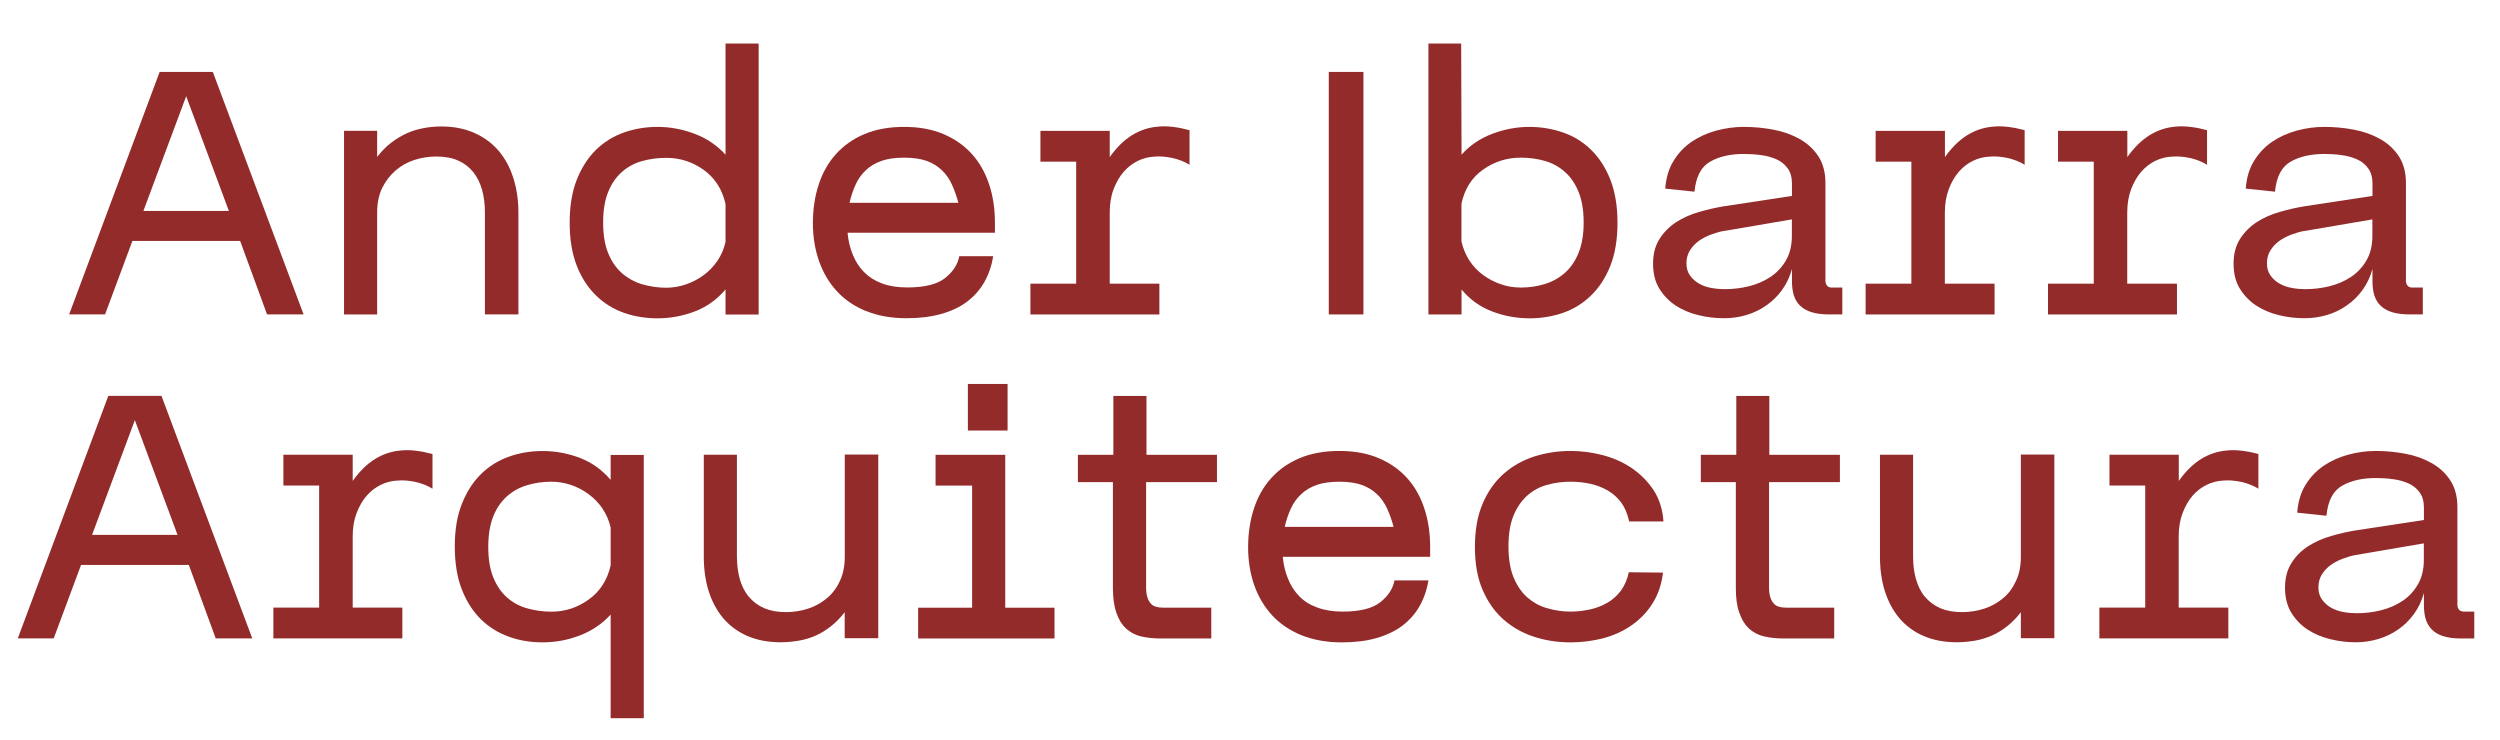
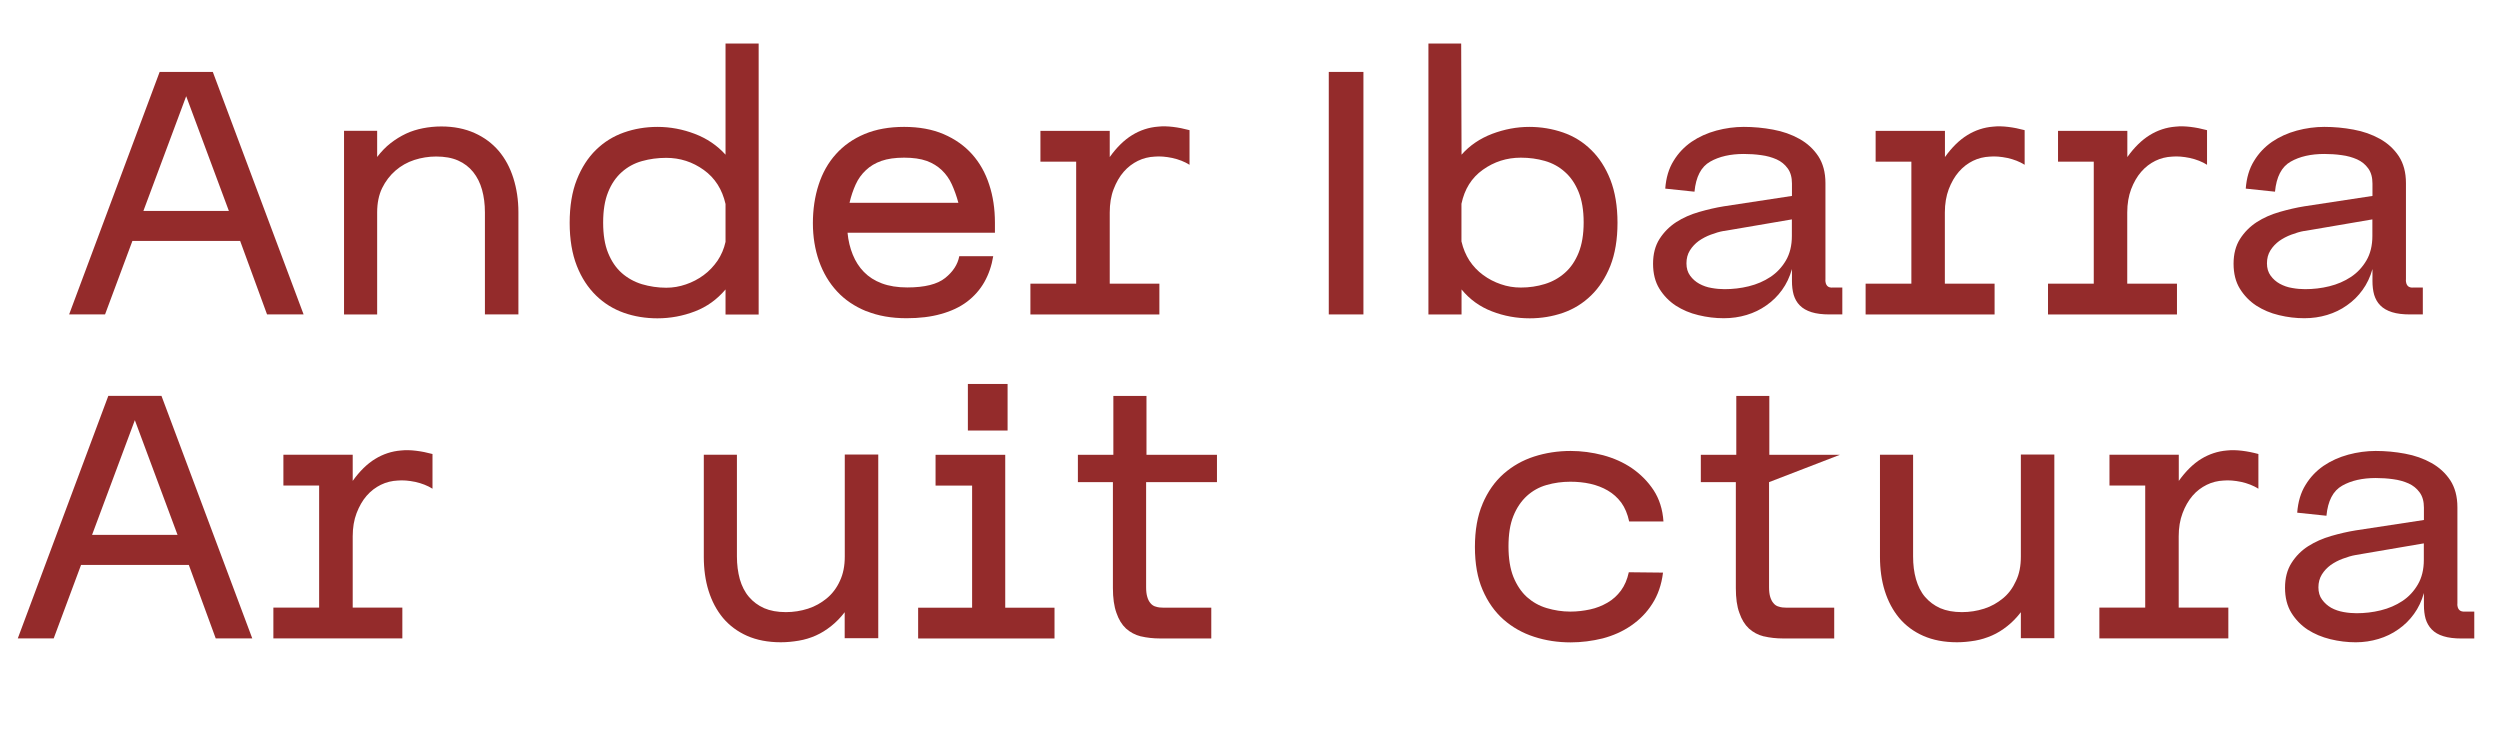
<svg xmlns="http://www.w3.org/2000/svg" width="277" height="82" viewBox="0 0 277 82" fill="none">
  <g clip-path="url(#clip0_51_56)">
    <path d="M7.659 34.839L17.689 7.969L23.579 7.969L33.639 34.839L29.589 34.839L26.609 26.699L14.669 26.699L11.639 34.839L7.669 34.839L7.659 34.839ZM25.359 23.369L20.629 10.659L15.889 23.369L25.359 23.369Z" fill="#942B2B" />
    <path d="M38.119 34.842L38.119 14.492L41.789 14.492L41.789 17.392C42.249 16.792 42.739 16.282 43.279 15.862C43.819 15.442 44.389 15.092 44.979 14.812C45.569 14.532 46.2 14.342 46.849 14.212C47.51 14.082 48.19 14.012 48.9 14.012C50.289 14.012 51.519 14.262 52.589 14.742C53.659 15.222 54.55 15.892 55.26 16.722C55.969 17.562 56.51 18.562 56.88 19.732C57.249 20.902 57.44 22.162 57.44 23.522L57.44 34.832L53.729 34.832L53.729 23.522C53.729 22.612 53.62 21.782 53.41 21.022C53.2 20.272 52.87 19.612 52.429 19.062C51.989 18.512 51.429 18.082 50.749 17.782C50.069 17.482 49.26 17.342 48.319 17.342C47.499 17.342 46.69 17.472 45.91 17.722C45.12 17.982 44.429 18.372 43.819 18.902C43.209 19.432 42.719 20.072 42.339 20.842C41.969 21.612 41.789 22.512 41.789 23.532L41.789 34.842L38.119 34.842Z" fill="#942B2B" />
    <path d="M80.389 32.07C79.449 33.18 78.329 33.99 76.999 34.5C75.669 35.01 74.289 35.27 72.839 35.27C71.539 35.27 70.289 35.07 69.129 34.66C67.969 34.25 66.929 33.61 66.039 32.74C65.149 31.87 64.429 30.78 63.909 29.45C63.389 28.12 63.119 26.54 63.119 24.69C63.119 22.84 63.379 21.25 63.909 19.91C64.439 18.57 65.149 17.47 66.039 16.6C66.929 15.73 67.969 15.09 69.129 14.68C70.289 14.27 71.539 14.06 72.839 14.06C74.269 14.06 75.639 14.32 76.979 14.83C78.319 15.34 79.459 16.11 80.389 17.14L80.389 4.82L84.059 4.82L84.059 34.85L80.389 34.85L80.389 32.08L80.389 32.07ZM80.389 22.6C80.019 20.98 79.219 19.72 77.979 18.83C76.739 17.94 75.359 17.49 73.819 17.49C72.879 17.49 71.979 17.61 71.129 17.85C70.269 18.09 69.529 18.5 68.889 19.07C68.249 19.64 67.739 20.38 67.379 21.29C67.009 22.2 66.829 23.32 66.829 24.66C66.829 26 67.009 27.12 67.379 28.03C67.749 28.94 68.249 29.68 68.889 30.25C69.529 30.81 70.279 31.23 71.129 31.49C71.979 31.74 72.879 31.88 73.819 31.88C74.559 31.88 75.279 31.76 75.999 31.51C76.709 31.27 77.359 30.93 77.959 30.49C78.559 30.05 79.069 29.51 79.499 28.89C79.919 28.26 80.219 27.57 80.389 26.8L80.389 22.62L80.389 22.6Z" fill="#942B2B" />
    <path d="M95.978 34.479C94.688 33.949 93.598 33.219 92.738 32.279C91.868 31.339 91.208 30.229 90.748 28.929C90.298 27.639 90.068 26.239 90.068 24.729C90.068 23.219 90.278 21.769 90.708 20.459C91.128 19.159 91.768 18.019 92.628 17.069C93.478 16.119 94.538 15.379 95.798 14.849C97.068 14.319 98.518 14.059 100.178 14.059C101.838 14.059 103.318 14.329 104.568 14.869C105.818 15.409 106.868 16.149 107.708 17.089C108.548 18.029 109.178 19.149 109.598 20.439C110.028 21.729 110.238 23.149 110.238 24.679L110.238 25.789L93.908 25.789C93.988 26.669 94.188 27.479 94.488 28.219C94.788 28.959 95.198 29.599 95.728 30.139C96.258 30.679 96.908 31.099 97.708 31.399C98.508 31.699 99.448 31.849 100.528 31.849C102.458 31.849 103.858 31.499 104.728 30.799C105.598 30.099 106.118 29.299 106.288 28.389L110.048 28.389C109.878 29.439 109.548 30.399 109.068 31.249C108.578 32.109 107.938 32.829 107.148 33.429C106.348 34.029 105.388 34.479 104.268 34.789C103.148 35.109 101.878 35.259 100.448 35.259C98.768 35.259 97.288 34.999 95.988 34.469L95.978 34.479ZM106.188 22.469C105.988 21.729 105.748 21.059 105.468 20.439C105.188 19.819 104.818 19.299 104.358 18.859C103.898 18.419 103.338 18.069 102.678 17.829C102.008 17.589 101.178 17.469 100.178 17.469C99.178 17.469 98.338 17.589 97.658 17.829C96.978 18.069 96.408 18.409 95.938 18.859C95.468 19.299 95.088 19.819 94.808 20.439C94.528 21.059 94.298 21.729 94.128 22.469L106.198 22.469L106.188 22.469Z" fill="#942B2B" />
    <path d="M131.789 18.252C131.249 17.912 130.609 17.662 129.889 17.502C129.159 17.352 128.519 17.302 127.949 17.352C127.299 17.382 126.669 17.532 126.079 17.822C125.489 18.112 124.959 18.512 124.499 19.042C124.039 19.572 123.679 20.212 123.389 20.962C123.099 21.712 122.959 22.582 122.959 23.542L122.959 31.432L128.459 31.432L128.459 34.842L114.169 34.842L114.169 31.432L119.239 31.432L119.239 17.912L115.279 17.912L115.279 14.502L122.959 14.502L122.959 17.402C123.729 16.322 124.559 15.512 125.439 14.972C126.319 14.432 127.279 14.112 128.299 14.032C128.839 13.972 129.399 13.992 129.979 14.062C130.559 14.132 131.169 14.252 131.799 14.422L131.799 18.262L131.789 18.252Z" fill="#942B2B" />
    <path d="M147.228 34.839L147.228 7.969L151.068 7.969L151.068 34.839L147.228 34.839Z" fill="#942B2B" />
    <path d="M161.939 34.84L158.269 34.84L158.269 4.82L161.899 4.82L161.939 17.14C162.849 16.11 163.979 15.35 165.329 14.83C166.689 14.32 168.049 14.06 169.449 14.06C170.749 14.06 171.999 14.27 173.189 14.68C174.369 15.09 175.409 15.73 176.289 16.6C177.189 17.47 177.899 18.57 178.429 19.91C178.949 21.25 179.219 22.84 179.219 24.69C179.219 26.54 178.949 28.12 178.429 29.45C177.899 30.77 177.189 31.87 176.289 32.74C175.399 33.61 174.359 34.25 173.189 34.66C171.999 35.07 170.769 35.27 169.489 35.27C168.049 35.27 166.649 35.02 165.309 34.5C163.979 33.99 162.849 33.18 161.939 32.07L161.939 34.84ZM161.939 26.78C162.119 27.55 162.409 28.24 162.809 28.87C163.229 29.5 163.729 30.03 164.329 30.47C164.929 30.91 165.579 31.25 166.289 31.49C166.999 31.74 167.729 31.86 168.509 31.86C169.449 31.86 170.329 31.73 171.169 31.47C172.009 31.21 172.749 30.8 173.389 30.23C174.039 29.66 174.539 28.92 174.909 28.01C175.279 27.1 175.469 25.98 175.469 24.64C175.469 23.3 175.279 22.18 174.909 21.27C174.539 20.36 174.039 19.62 173.389 19.05C172.759 18.48 172.009 18.07 171.169 17.83C170.329 17.59 169.449 17.47 168.509 17.47C166.939 17.47 165.549 17.92 164.299 18.81C163.049 19.7 162.269 20.96 161.929 22.58L161.929 26.76L161.939 26.78Z" fill="#942B2B" />
    <path d="M202.249 31.009C202.249 31.319 202.329 31.549 202.469 31.689C202.609 31.829 202.819 31.889 203.119 31.859L204.129 31.859L204.129 34.839L202.719 34.839C201.919 34.839 201.259 34.759 200.719 34.589C200.179 34.419 199.739 34.169 199.419 33.839C199.089 33.509 198.879 33.119 198.739 32.669C198.609 32.209 198.549 31.699 198.549 31.129L198.549 29.809C198.299 30.699 197.929 31.469 197.449 32.129C196.969 32.799 196.389 33.369 195.709 33.839C195.049 34.309 194.319 34.659 193.519 34.899C192.719 35.139 191.889 35.259 190.999 35.259C190.059 35.259 189.129 35.149 188.189 34.919C187.249 34.699 186.419 34.339 185.669 33.859C184.939 33.379 184.329 32.749 183.859 31.989C183.389 31.229 183.159 30.299 183.159 29.219C183.159 28.139 183.399 27.219 183.879 26.469C184.359 25.719 184.979 25.099 185.729 24.609C186.489 24.119 187.339 23.749 188.279 23.479C189.219 23.209 190.129 22.999 190.999 22.859L198.549 21.709L198.549 20.339C198.549 19.659 198.399 19.099 198.079 18.659C197.759 18.219 197.359 17.889 196.849 17.659C196.329 17.429 195.759 17.269 195.139 17.189C194.509 17.099 193.869 17.059 193.209 17.059C191.739 17.059 190.489 17.339 189.489 17.909C188.479 18.479 187.909 19.589 187.749 21.239L184.509 20.899C184.599 19.699 184.899 18.679 185.429 17.829C185.949 16.969 186.619 16.269 187.429 15.709C188.239 15.159 189.149 14.749 190.169 14.469C191.169 14.199 192.199 14.059 193.209 14.059C194.299 14.059 195.379 14.159 196.449 14.359C197.539 14.559 198.499 14.899 199.379 15.389C200.239 15.869 200.939 16.509 201.469 17.309C201.989 18.109 202.259 19.099 202.259 20.289L202.259 30.999L202.249 31.009ZM190.989 25.589C190.529 25.669 190.069 25.809 189.559 25.999C189.069 26.179 188.619 26.419 188.219 26.699C187.829 26.989 187.499 27.329 187.239 27.749C186.979 28.169 186.859 28.639 186.859 29.179C186.859 29.719 186.989 30.169 187.269 30.549C187.539 30.919 187.879 31.219 188.279 31.439C188.699 31.669 189.149 31.829 189.649 31.909C190.139 31.999 190.629 32.039 191.079 32.039C191.989 32.039 192.879 31.939 193.769 31.719C194.659 31.499 195.449 31.159 196.159 30.689C196.869 30.219 197.439 29.609 197.879 28.859C198.319 28.109 198.539 27.199 198.539 26.149L198.539 24.309L190.989 25.599L190.989 25.589Z" fill="#942B2B" />
    <path d="M224.32 18.252C223.78 17.912 223.14 17.662 222.42 17.502C221.69 17.352 221.04 17.302 220.47 17.352C219.82 17.382 219.19 17.532 218.6 17.822C218.01 18.112 217.49 18.512 217.03 19.042C216.57 19.572 216.21 20.212 215.92 20.962C215.64 21.712 215.49 22.582 215.49 23.542L215.49 31.432L221 31.432L221 34.842L206.71 34.842L206.71 31.432L211.78 31.432L211.78 17.912L207.82 17.912L207.82 14.502L215.5 14.502L215.5 17.402C216.27 16.322 217.1 15.512 217.98 14.972C218.85 14.432 219.82 14.112 220.83 14.032C221.37 13.972 221.93 13.992 222.51 14.062C223.09 14.132 223.7 14.252 224.33 14.422L224.33 18.262L224.32 18.252Z" fill="#942B2B" />
    <path d="M244.529 18.252C243.989 17.912 243.349 17.662 242.629 17.502C241.899 17.352 241.249 17.302 240.679 17.352C240.029 17.382 239.399 17.532 238.809 17.822C238.219 18.112 237.699 18.512 237.239 19.042C236.779 19.572 236.419 20.212 236.129 20.962C235.849 21.712 235.699 22.582 235.699 23.542L235.699 31.432L241.209 31.432L241.209 34.842L226.919 34.842L226.919 31.432L231.989 31.432L231.989 17.912L228.029 17.912L228.029 14.502L235.709 14.502L235.709 17.402C236.479 16.322 237.309 15.512 238.189 14.972C239.059 14.432 240.029 14.112 241.039 14.032C241.579 13.972 242.139 13.992 242.719 14.062C243.299 14.132 243.909 14.252 244.539 14.422L244.539 18.262L244.529 18.252Z" fill="#942B2B" />
    <path d="M266.569 31.009C266.569 31.319 266.649 31.549 266.789 31.689C266.929 31.829 267.139 31.889 267.439 31.859L268.449 31.859L268.449 34.839L267.039 34.839C266.239 34.839 265.579 34.759 265.039 34.589C264.499 34.419 264.059 34.169 263.739 33.839C263.409 33.509 263.199 33.119 263.059 32.669C262.929 32.209 262.869 31.699 262.869 31.129L262.869 29.809C262.619 30.699 262.249 31.469 261.769 32.129C261.289 32.799 260.709 33.369 260.029 33.839C259.369 34.309 258.639 34.659 257.839 34.899C257.039 35.139 256.209 35.259 255.319 35.259C254.379 35.259 253.449 35.149 252.509 34.919C251.569 34.699 250.739 34.339 249.989 33.859C249.259 33.379 248.649 32.749 248.179 31.989C247.709 31.229 247.479 30.299 247.479 29.219C247.479 28.139 247.719 27.219 248.199 26.469C248.679 25.719 249.299 25.099 250.049 24.609C250.809 24.119 251.659 23.749 252.599 23.479C253.539 23.209 254.449 22.999 255.319 22.859L262.869 21.709L262.869 20.339C262.869 19.659 262.719 19.099 262.399 18.659C262.079 18.219 261.679 17.889 261.169 17.659C260.649 17.429 260.079 17.269 259.459 17.189C258.829 17.099 258.189 17.059 257.529 17.059C256.059 17.059 254.809 17.339 253.809 17.909C252.799 18.479 252.229 19.589 252.069 21.239L248.829 20.899C248.919 19.699 249.219 18.679 249.749 17.829C250.269 16.969 250.939 16.269 251.749 15.709C252.559 15.159 253.469 14.749 254.489 14.469C255.489 14.199 256.519 14.059 257.529 14.059C258.619 14.059 259.699 14.159 260.769 14.359C261.859 14.559 262.819 14.899 263.699 15.389C264.559 15.869 265.259 16.509 265.789 17.309C266.309 18.109 266.579 19.099 266.579 20.289L266.579 30.999L266.569 31.009ZM255.309 25.589C254.849 25.669 254.389 25.809 253.879 25.999C253.389 26.179 252.939 26.419 252.539 26.699C252.149 26.989 251.819 27.329 251.559 27.749C251.299 28.169 251.179 28.639 251.179 29.179C251.179 29.719 251.309 30.169 251.589 30.549C251.859 30.919 252.199 31.219 252.599 31.439C253.019 31.669 253.469 31.829 253.969 31.909C254.459 31.999 254.949 32.039 255.399 32.039C256.309 32.039 257.199 31.939 258.089 31.719C258.979 31.499 259.769 31.159 260.479 30.689C261.189 30.219 261.759 29.609 262.199 28.859C262.639 28.109 262.859 27.199 262.859 26.149L262.859 24.309L255.309 25.599L255.309 25.589Z" fill="#942B2B" />
    <path d="M1.971 70.733L12.001 43.863L17.891 43.863L27.951 70.733L23.901 70.733L20.921 62.593L8.981 62.593L5.951 70.733L1.981 70.733L1.971 70.733ZM19.671 59.263L14.941 46.553L10.201 59.263L19.671 59.263Z" fill="#942B2B" />
    <path d="M47.91 54.144C47.37 53.804 46.73 53.554 46.01 53.394C45.28 53.244 44.64 53.194 44.07 53.244C43.42 53.274 42.79 53.424 42.2 53.714C41.61 54.004 41.08 54.404 40.62 54.934C40.16 55.464 39.8 56.104 39.51 56.854C39.22 57.614 39.08 58.474 39.08 59.434L39.08 67.324L44.58 67.324L44.58 70.734L30.29 70.734L30.29 67.324L35.36 67.324L35.36 53.794L31.4 53.794L31.4 50.384L39.08 50.384L39.08 53.284C39.85 52.204 40.68 51.394 41.56 50.854C42.44 50.314 43.4 49.994 44.42 49.914C44.96 49.854 45.52 49.874 46.1 49.944C46.68 50.014 47.29 50.134 47.92 50.304L47.92 54.144L47.91 54.144Z" fill="#942B2B" />
-     <path d="M71.33 50.393L71.33 79.573L67.66 79.573L67.66 68.093C66.72 69.123 65.58 69.893 64.25 70.403C62.91 70.923 61.54 71.173 60.11 71.173C58.81 71.173 57.56 70.973 56.4 70.553C55.23 70.143 54.2 69.503 53.31 68.643C52.42 67.773 51.7 66.663 51.18 65.333C50.65 63.993 50.39 62.393 50.39 60.543C50.39 58.693 50.65 57.153 51.18 55.823C51.71 54.483 52.42 53.383 53.31 52.513C54.2 51.643 55.24 51.003 56.4 50.593C57.56 50.183 58.81 49.973 60.11 49.973C61.56 49.973 62.95 50.233 64.27 50.743C65.59 51.253 66.72 52.063 67.66 53.173L67.66 50.403L71.33 50.403L71.33 50.393ZM66.77 56.363C66.34 55.743 65.83 55.203 65.23 54.763C64.63 54.323 63.98 53.973 63.27 53.733C62.55 53.493 61.83 53.373 61.09 53.373C60.15 53.373 59.25 53.503 58.4 53.763C57.54 54.013 56.8 54.433 56.16 55.003C55.52 55.583 55.01 56.313 54.65 57.223C54.29 58.133 54.1 59.253 54.1 60.593C54.1 61.933 54.28 63.053 54.65 63.963C55.02 64.873 55.52 65.613 56.16 66.183C56.8 66.753 57.55 67.163 58.4 67.403C59.25 67.643 60.15 67.773 61.09 67.773C62.63 67.773 64.01 67.313 65.25 66.413C66.49 65.523 67.29 64.263 67.66 62.643L67.66 58.463C67.49 57.703 67.19 57.003 66.77 56.373L66.77 56.363Z" fill="#942B2B" />
    <path d="M93.591 70.733L93.591 67.833C93.13 68.433 92.631 68.943 92.101 69.363C91.561 69.793 90.991 70.153 90.401 70.413C89.801 70.683 89.171 70.873 88.521 70.983C87.871 71.093 87.201 71.163 86.521 71.163C85.091 71.163 83.85 70.923 82.781 70.453C81.721 69.983 80.831 69.323 80.111 68.473C79.4 67.613 78.871 66.613 78.511 65.463C78.151 64.313 77.981 63.053 77.981 61.693L77.981 50.383L81.651 50.383L81.651 61.653C81.651 62.563 81.76 63.403 81.971 64.173C82.191 64.933 82.52 65.593 82.981 66.133C83.43 66.663 83.991 67.083 84.661 67.383C85.331 67.673 86.131 67.823 87.071 67.823C87.931 67.823 88.741 67.693 89.521 67.443C90.311 67.193 91.001 66.793 91.611 66.293C92.221 65.783 92.71 65.143 93.061 64.363C93.421 63.603 93.601 62.703 93.601 61.673L93.601 50.363L97.311 50.363L97.311 70.713L93.601 70.713L93.591 70.733Z" fill="#942B2B" />
    <path d="M101.74 67.333L107.71 67.333L107.71 53.803L103.66 53.803L103.66 50.393L111.38 50.393L111.38 67.333L116.84 67.333L116.84 70.743L101.73 70.743L101.73 67.333L101.74 67.333ZM107.24 47.703L107.24 42.543L111.64 42.543L111.64 47.703L107.24 47.703Z" fill="#942B2B" />
    <path d="M126.41 70.511C125.77 70.351 125.22 70.051 124.76 69.641C124.3 69.211 123.95 68.641 123.7 67.901C123.44 67.181 123.31 66.271 123.31 65.151L123.31 53.421L119.43 53.421L119.43 50.391L123.36 50.391L123.36 43.871L127.03 43.871L127.03 50.391L134.84 50.391L134.84 53.421L126.99 53.421L126.99 65.061C126.99 65.491 127.03 65.851 127.12 66.141C127.2 66.421 127.32 66.661 127.48 66.841C127.64 67.031 127.83 67.161 128.08 67.221C128.32 67.301 128.6 67.331 128.92 67.331L134.21 67.331L134.21 70.741L128.54 70.741C127.77 70.741 127.07 70.661 126.43 70.511L126.41 70.511Z" fill="#942B2B" />
-     <path d="M144.201 70.385C142.911 69.855 141.821 69.115 140.961 68.185C140.091 67.245 139.431 66.135 138.971 64.845C138.521 63.555 138.291 62.145 138.291 60.635C138.291 59.125 138.501 57.685 138.931 56.365C139.351 55.065 139.991 53.925 140.851 52.975C141.701 52.025 142.761 51.285 144.021 50.755C145.291 50.225 146.741 49.965 148.401 49.965C150.061 49.965 151.541 50.235 152.791 50.775C154.041 51.315 155.091 52.055 155.931 52.995C156.771 53.935 157.401 55.055 157.821 56.355C158.251 57.645 158.461 59.065 158.461 60.595L158.461 61.695L142.131 61.695C142.211 62.585 142.411 63.395 142.711 64.125C143.011 64.875 143.421 65.505 143.951 66.055C144.481 66.605 145.131 67.015 145.931 67.305C146.731 67.605 147.671 67.765 148.751 67.765C150.681 67.765 152.081 67.415 152.951 66.715C153.821 66.015 154.341 65.225 154.511 64.305L158.271 64.305C158.101 65.355 157.771 66.305 157.291 67.155C156.801 68.015 156.161 68.735 155.371 69.335C154.571 69.935 153.611 70.385 152.491 70.705C151.371 71.025 150.101 71.175 148.671 71.175C146.991 71.175 145.511 70.905 144.211 70.385L144.201 70.385ZM154.411 58.375C154.211 57.625 153.971 56.955 153.691 56.345C153.401 55.725 153.041 55.195 152.581 54.765C152.121 54.325 151.561 53.975 150.901 53.735C150.231 53.495 149.401 53.375 148.401 53.375C147.401 53.375 146.561 53.495 145.881 53.735C145.201 53.975 144.631 54.315 144.161 54.765C143.691 55.205 143.311 55.725 143.031 56.345C142.741 56.955 142.521 57.625 142.351 58.375L154.421 58.375L154.411 58.375Z" fill="#942B2B" />
    <path d="M164.271 55.815C164.841 54.475 165.611 53.375 166.591 52.505C167.581 51.635 168.711 50.995 169.981 50.585C171.251 50.175 172.611 49.965 174.031 49.965C175.221 49.965 176.421 50.125 177.611 50.435C178.801 50.755 179.881 51.235 180.831 51.885C181.781 52.545 182.581 53.345 183.221 54.315C183.851 55.285 184.221 56.435 184.311 57.775L180.511 57.775C180.331 56.935 180.041 56.255 179.641 55.695C179.221 55.135 178.731 54.695 178.151 54.355C177.571 54.015 176.921 53.765 176.211 53.605C175.501 53.445 174.751 53.375 173.991 53.375C173.081 53.375 172.201 53.495 171.371 53.735C170.521 53.975 169.801 54.385 169.171 54.955C168.551 55.525 168.041 56.275 167.681 57.175C167.311 58.085 167.141 59.215 167.141 60.545C167.141 61.875 167.321 63.015 167.681 63.915C168.051 64.825 168.551 65.575 169.171 66.145C169.801 66.705 170.531 67.125 171.371 67.375C172.211 67.625 173.081 67.765 173.991 67.765C174.751 67.765 175.481 67.675 176.181 67.525C176.881 67.375 177.521 67.115 178.111 66.775C178.701 66.435 179.191 65.985 179.601 65.435C180.011 64.875 180.301 64.205 180.471 63.405L184.261 63.445C184.101 64.785 183.691 65.945 183.071 66.905C182.451 67.885 181.661 68.675 180.731 69.315C179.791 69.965 178.741 70.425 177.581 70.735C176.401 71.025 175.221 71.175 174.031 71.175C172.611 71.175 171.261 70.975 169.981 70.555C168.701 70.145 167.571 69.505 166.591 68.645C165.611 67.775 164.841 66.685 164.271 65.355C163.701 64.035 163.421 62.455 163.421 60.605C163.421 58.755 163.701 57.155 164.271 55.825L164.271 55.815Z" fill="#942B2B" />
-     <path d="M195.431 70.511C194.781 70.351 194.241 70.051 193.781 69.641C193.321 69.211 192.971 68.641 192.721 67.901C192.451 67.181 192.331 66.271 192.331 65.151L192.331 53.421L188.451 53.421L188.451 50.391L192.381 50.391L192.381 43.871L196.041 43.871L196.041 50.391L203.861 50.391L203.861 53.421L196.011 53.421L196.011 65.061C196.011 65.491 196.051 65.851 196.141 66.141C196.231 66.421 196.341 66.661 196.511 66.841C196.661 67.031 196.861 67.161 197.111 67.221C197.351 67.301 197.631 67.331 197.951 67.331L203.231 67.331L203.231 70.741L197.561 70.741C196.801 70.741 196.091 70.661 195.461 70.511L195.431 70.511Z" fill="#942B2B" />
+     <path d="M195.431 70.511C194.781 70.351 194.241 70.051 193.781 69.641C193.321 69.211 192.971 68.641 192.721 67.901C192.451 67.181 192.331 66.271 192.331 65.151L192.331 53.421L188.451 53.421L188.451 50.391L192.381 50.391L192.381 43.871L196.041 43.871L196.041 50.391L203.861 50.391L196.011 53.421L196.011 65.061C196.011 65.491 196.051 65.851 196.141 66.141C196.231 66.421 196.341 66.661 196.511 66.841C196.661 67.031 196.861 67.161 197.111 67.221C197.351 67.301 197.631 67.331 197.951 67.331L203.231 67.331L203.231 70.741L197.561 70.741C196.801 70.741 196.091 70.661 195.461 70.511L195.431 70.511Z" fill="#942B2B" />
    <path d="M223.911 70.733L223.911 67.833C223.451 68.433 222.951 68.943 222.421 69.363C221.881 69.793 221.311 70.153 220.711 70.413C220.111 70.673 219.481 70.873 218.841 70.983C218.181 71.093 217.511 71.163 216.841 71.163C215.411 71.163 214.171 70.923 213.101 70.453C212.031 69.983 211.151 69.323 210.431 68.473C209.721 67.613 209.191 66.613 208.831 65.463C208.471 64.313 208.301 63.053 208.301 61.693L208.301 50.383L211.971 50.383L211.971 61.653C211.971 62.563 212.071 63.403 212.291 64.173C212.511 64.933 212.831 65.593 213.291 66.133C213.751 66.663 214.301 67.083 214.971 67.383C215.641 67.673 216.441 67.823 217.381 67.823C218.241 67.823 219.051 67.693 219.841 67.443C220.631 67.193 221.321 66.793 221.931 66.293C222.541 65.793 223.021 65.143 223.371 64.363C223.741 63.603 223.911 62.703 223.911 61.673L223.911 50.363L227.621 50.363L227.621 70.713L223.911 70.713L223.911 70.733Z" fill="#942B2B" />
    <path d="M250.22 54.144C249.68 53.804 249.04 53.554 248.32 53.394C247.6 53.244 246.95 53.194 246.38 53.244C245.72 53.274 245.1 53.424 244.51 53.714C243.92 54.004 243.38 54.404 242.93 54.934C242.48 55.464 242.11 56.104 241.83 56.854C241.54 57.614 241.4 58.474 241.4 59.434L241.4 67.324L246.9 67.324L246.9 70.734L232.61 70.734L232.61 67.324L237.69 67.324L237.69 53.794L233.73 53.794L233.73 50.384L241.41 50.384L241.41 53.284C242.18 52.204 243.01 51.394 243.88 50.854C244.77 50.314 245.72 49.994 246.74 49.914C247.27 49.854 247.84 49.874 248.42 49.944C249 50.014 249.61 50.134 250.23 50.304L250.23 54.144L250.22 54.144Z" fill="#942B2B" />
    <path d="M272.27 66.905C272.27 67.225 272.35 67.445 272.49 67.585C272.63 67.725 272.84 67.785 273.14 67.765L274.15 67.765L274.15 70.745L272.74 70.745C271.94 70.745 271.28 70.665 270.74 70.495C270.2 70.335 269.76 70.075 269.44 69.745C269.12 69.415 268.9 69.025 268.76 68.575C268.63 68.115 268.57 67.595 268.57 67.025L268.57 65.705C268.32 66.595 267.95 67.365 267.47 68.025C266.99 68.695 266.41 69.265 265.73 69.735C265.07 70.205 264.34 70.555 263.54 70.795C262.74 71.035 261.91 71.165 261.02 71.165C260.08 71.165 259.15 71.055 258.21 70.825C257.27 70.595 256.44 70.245 255.69 69.765C254.96 69.285 254.35 68.655 253.88 67.895C253.41 67.125 253.18 66.195 253.18 65.125C253.18 64.055 253.42 63.125 253.9 62.375C254.38 61.615 255 60.995 255.75 60.515C256.51 60.035 257.36 59.655 258.3 59.385C259.24 59.115 260.15 58.905 261.02 58.765L268.57 57.615L268.57 56.245C268.57 55.565 268.42 55.005 268.1 54.565C267.78 54.125 267.38 53.795 266.87 53.565C266.35 53.335 265.78 53.175 265.16 53.095C264.53 53.005 263.89 52.965 263.23 52.965C261.76 52.965 260.51 53.245 259.51 53.815C258.5 54.385 257.93 55.495 257.77 57.145L254.53 56.805C254.62 55.615 254.92 54.585 255.45 53.735C255.97 52.875 256.64 52.175 257.45 51.615C258.26 51.065 259.17 50.655 260.19 50.375C261.19 50.105 262.22 49.965 263.23 49.965C264.32 49.965 265.4 50.065 266.47 50.265C267.56 50.465 268.52 50.805 269.4 51.295C270.26 51.775 270.96 52.415 271.49 53.215C272.01 54.015 272.28 55.005 272.28 56.205L272.28 66.905L272.27 66.905ZM261.01 61.495C260.55 61.575 260.09 61.715 259.58 61.905C259.09 62.085 258.64 62.325 258.24 62.605C257.85 62.895 257.52 63.235 257.26 63.655C257.01 64.065 256.88 64.545 256.88 65.075C256.88 65.605 257.01 66.075 257.29 66.445C257.56 66.815 257.9 67.115 258.3 67.345C258.72 67.575 259.17 67.725 259.67 67.815C260.17 67.905 260.65 67.945 261.1 67.945C262.01 67.945 262.9 67.845 263.79 67.625C264.68 67.405 265.47 67.065 266.18 66.595C266.89 66.125 267.46 65.515 267.9 64.755C268.34 64.005 268.56 63.095 268.56 62.045L268.56 60.205L261.01 61.495Z" fill="#942B2B" />
  </g>
  <defs>
    <clipPath id="clip0_51_56">
      <rect width="81.02" height="276.86" fill="white" transform="translate(276.939 0.922) rotate(90)" />
    </clipPath>
  </defs>
</svg>